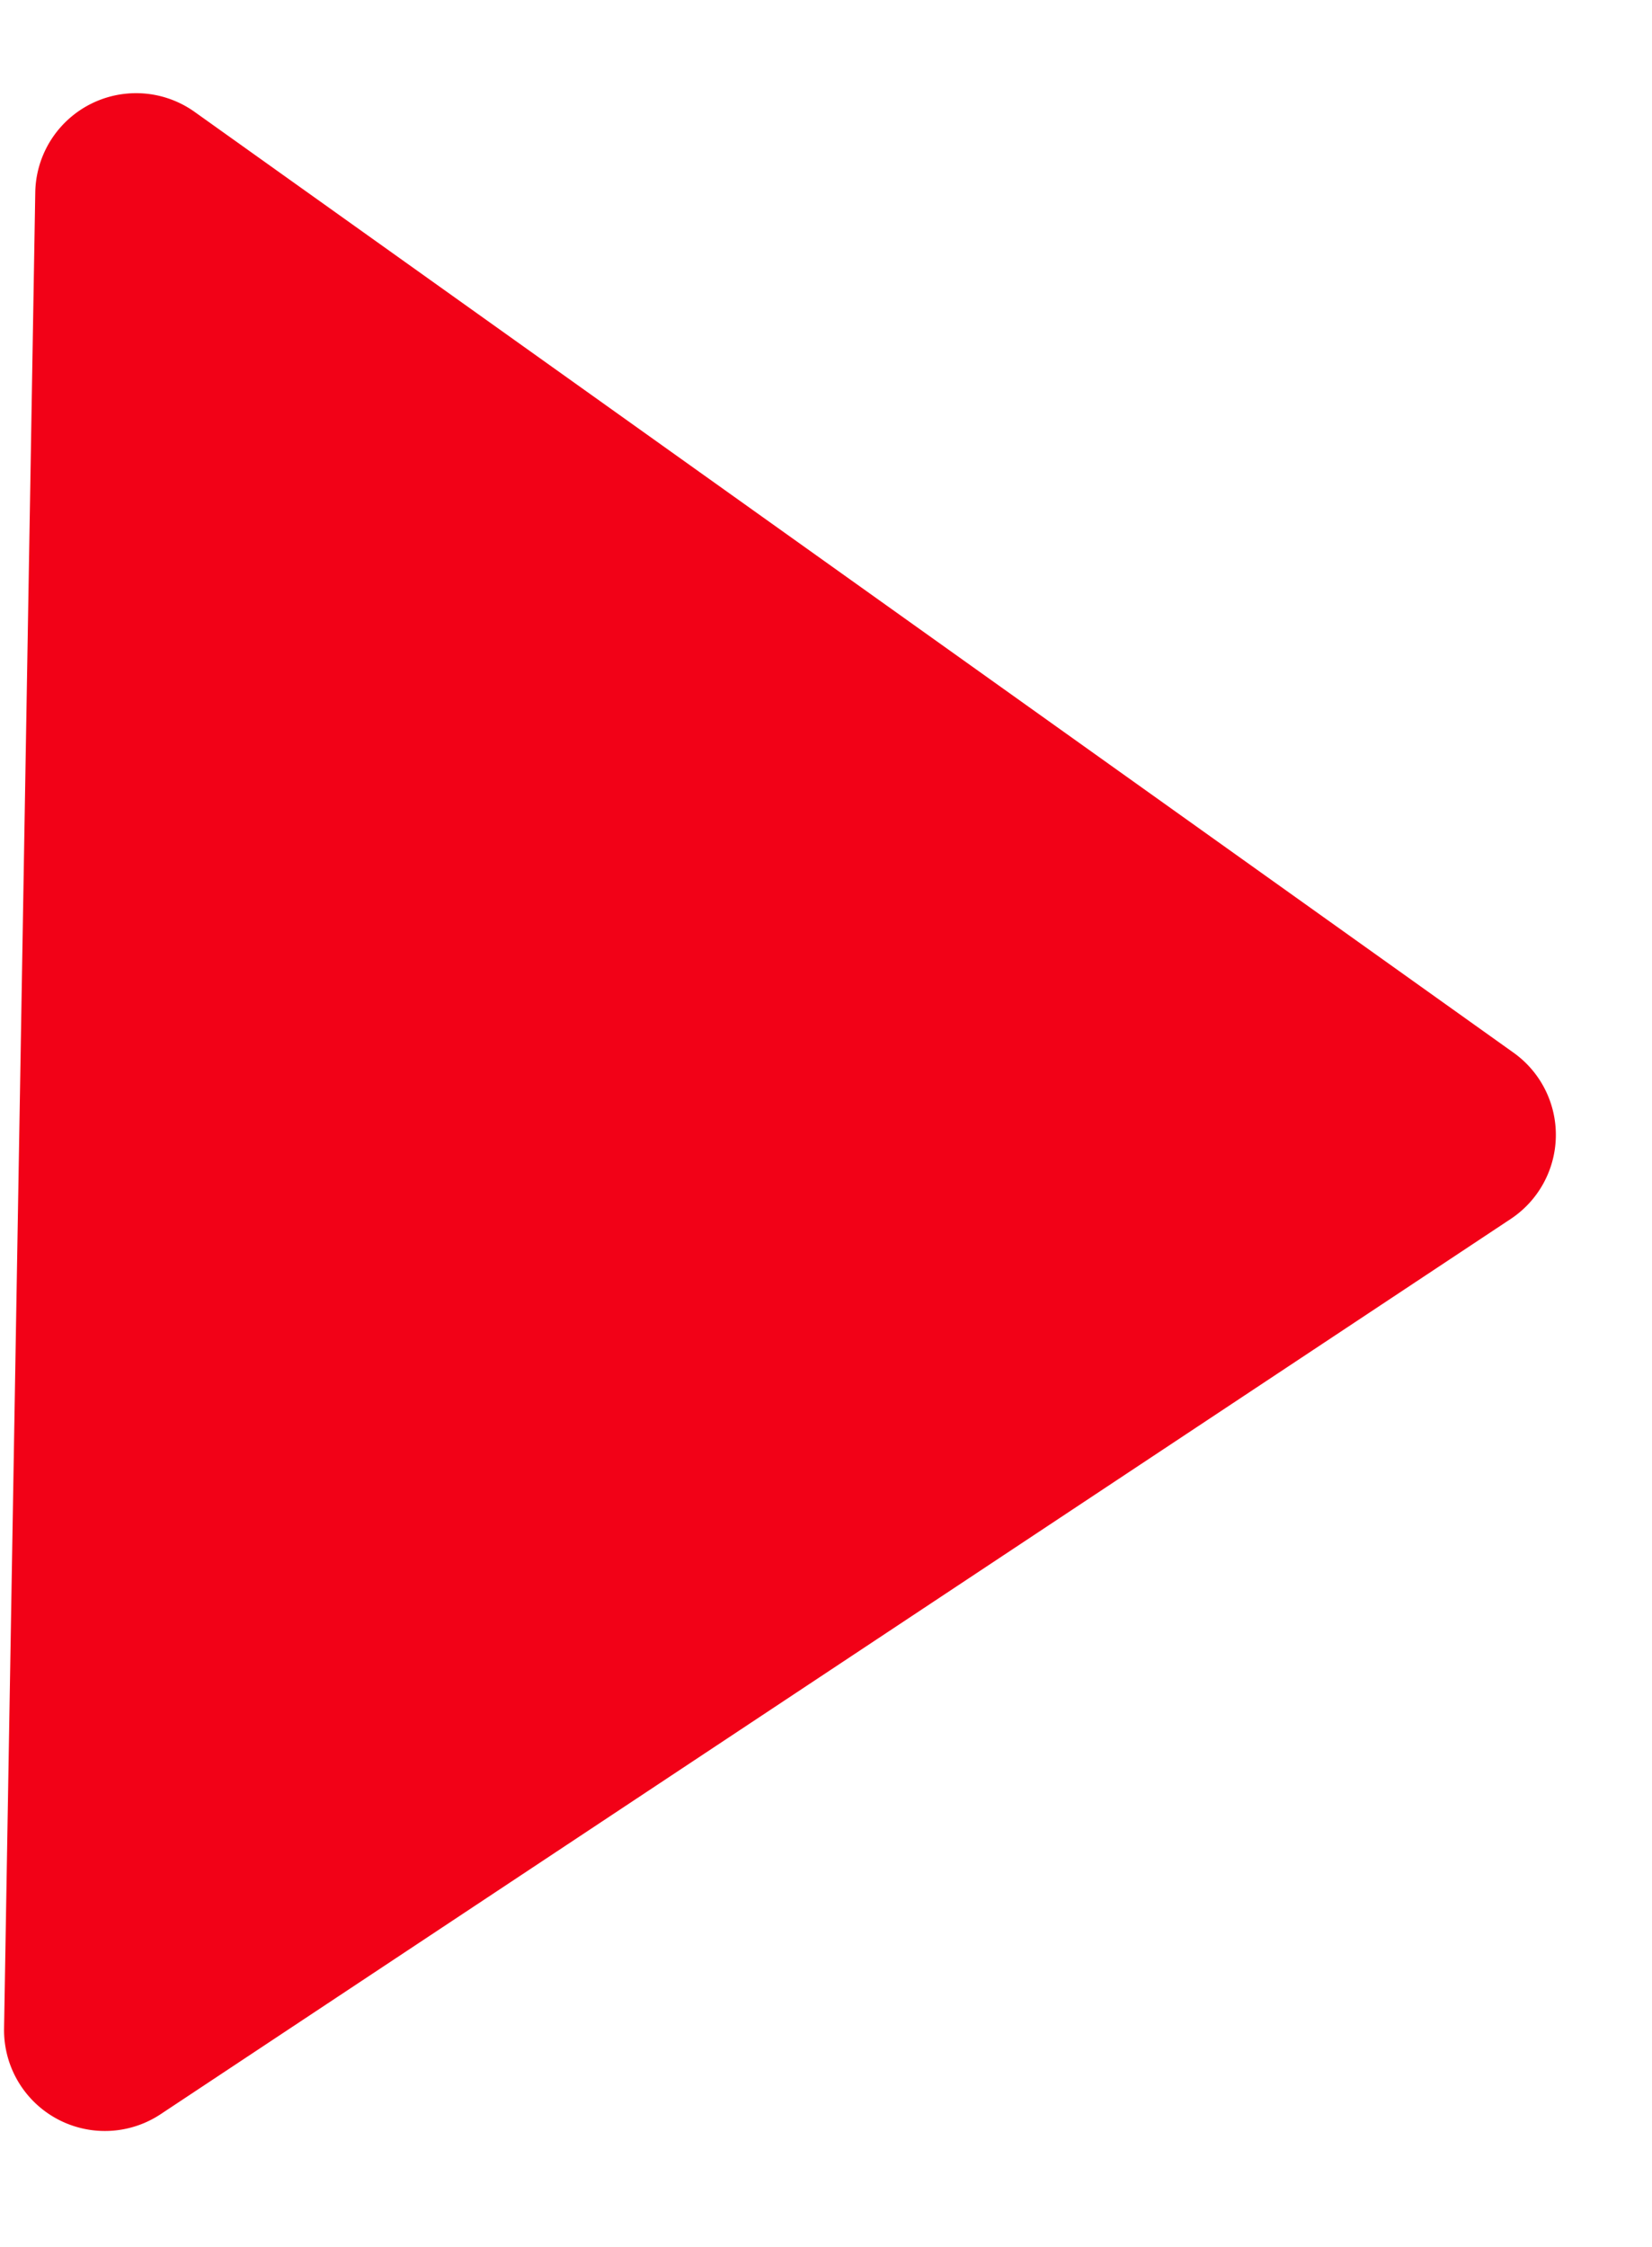
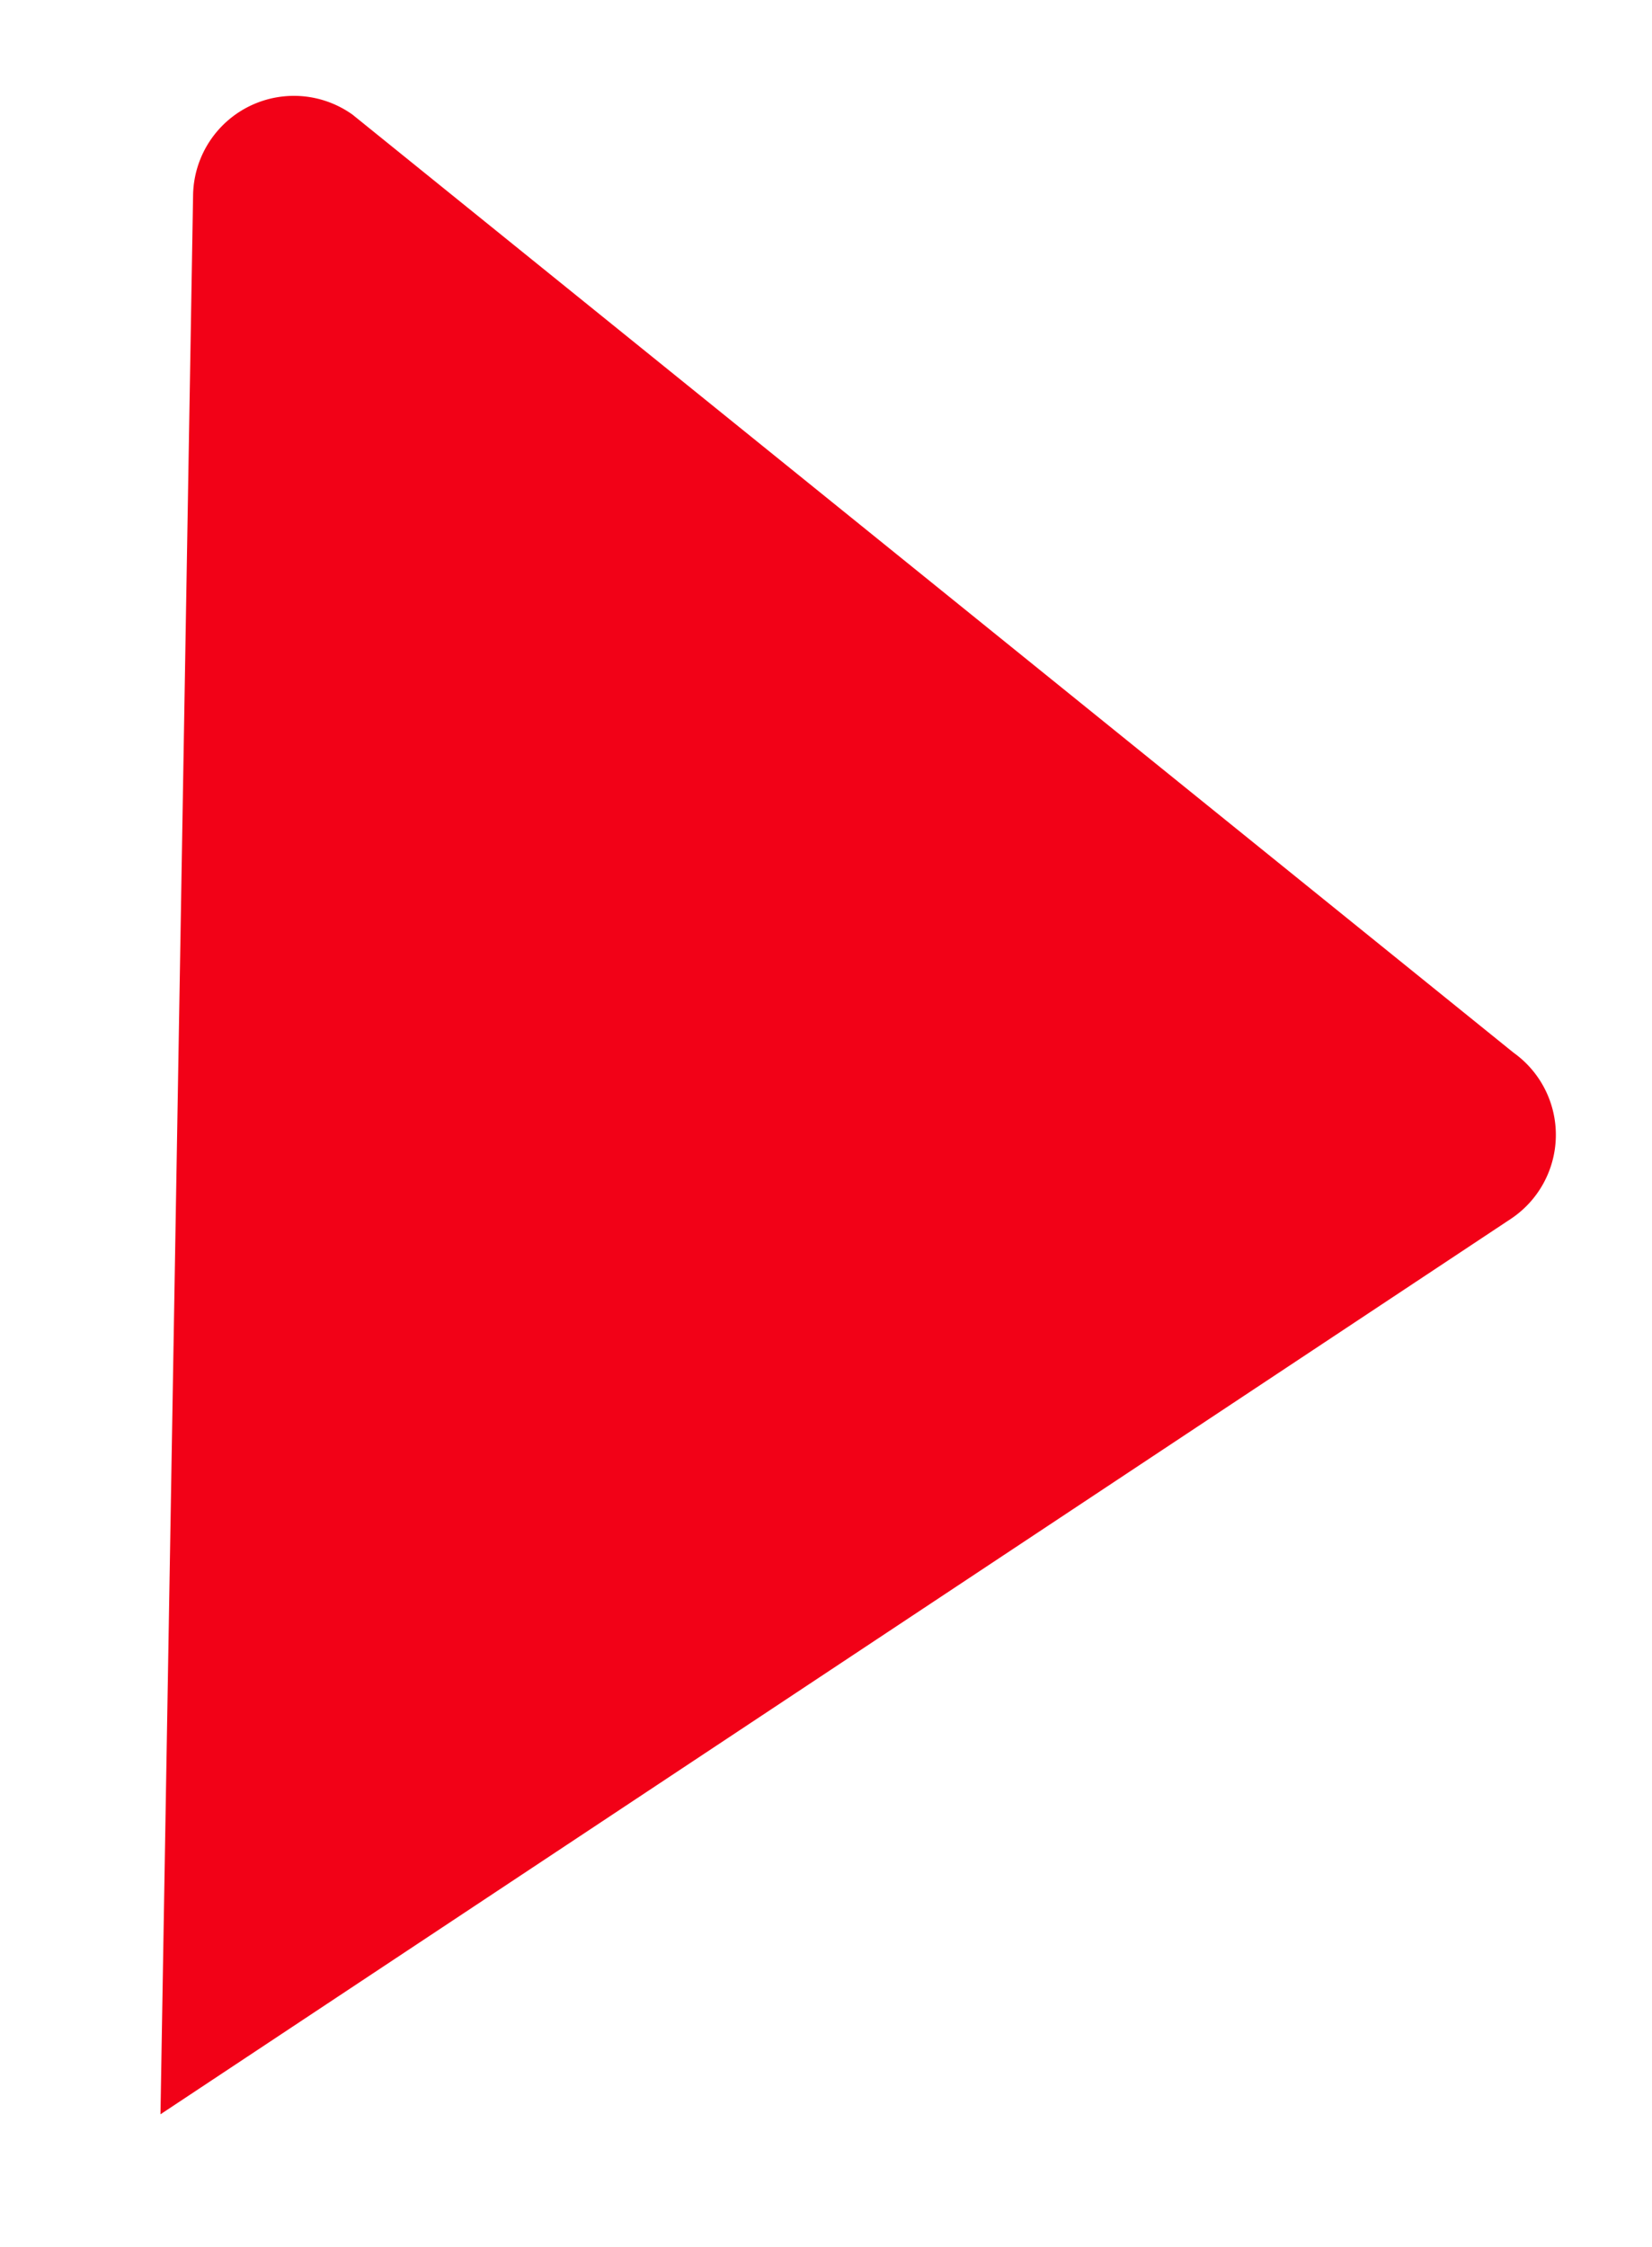
<svg xmlns="http://www.w3.org/2000/svg" width="16.382" height="22.276" viewBox="0 0 16.382 22.276">
-   <path id="Play_Button" d="M10.176,1.2a1,1,0,0,1,1.648,0l9.1,13.235A1,1,0,0,1,20.1,16H1.9a1,1,0,0,1-.824-1.567Z" transform="matrix(-0.017, 1, -1, -0.017, 16.382, 0.279)" fill="#f20117" />
+   <path id="Play_Button" d="M10.176,1.2a1,1,0,0,1,1.648,0l9.1,13.235H1.9a1,1,0,0,1-.824-1.567Z" transform="matrix(-0.017, 1, -1, -0.017, 16.382, 0.279)" fill="#f20117" />
</svg>